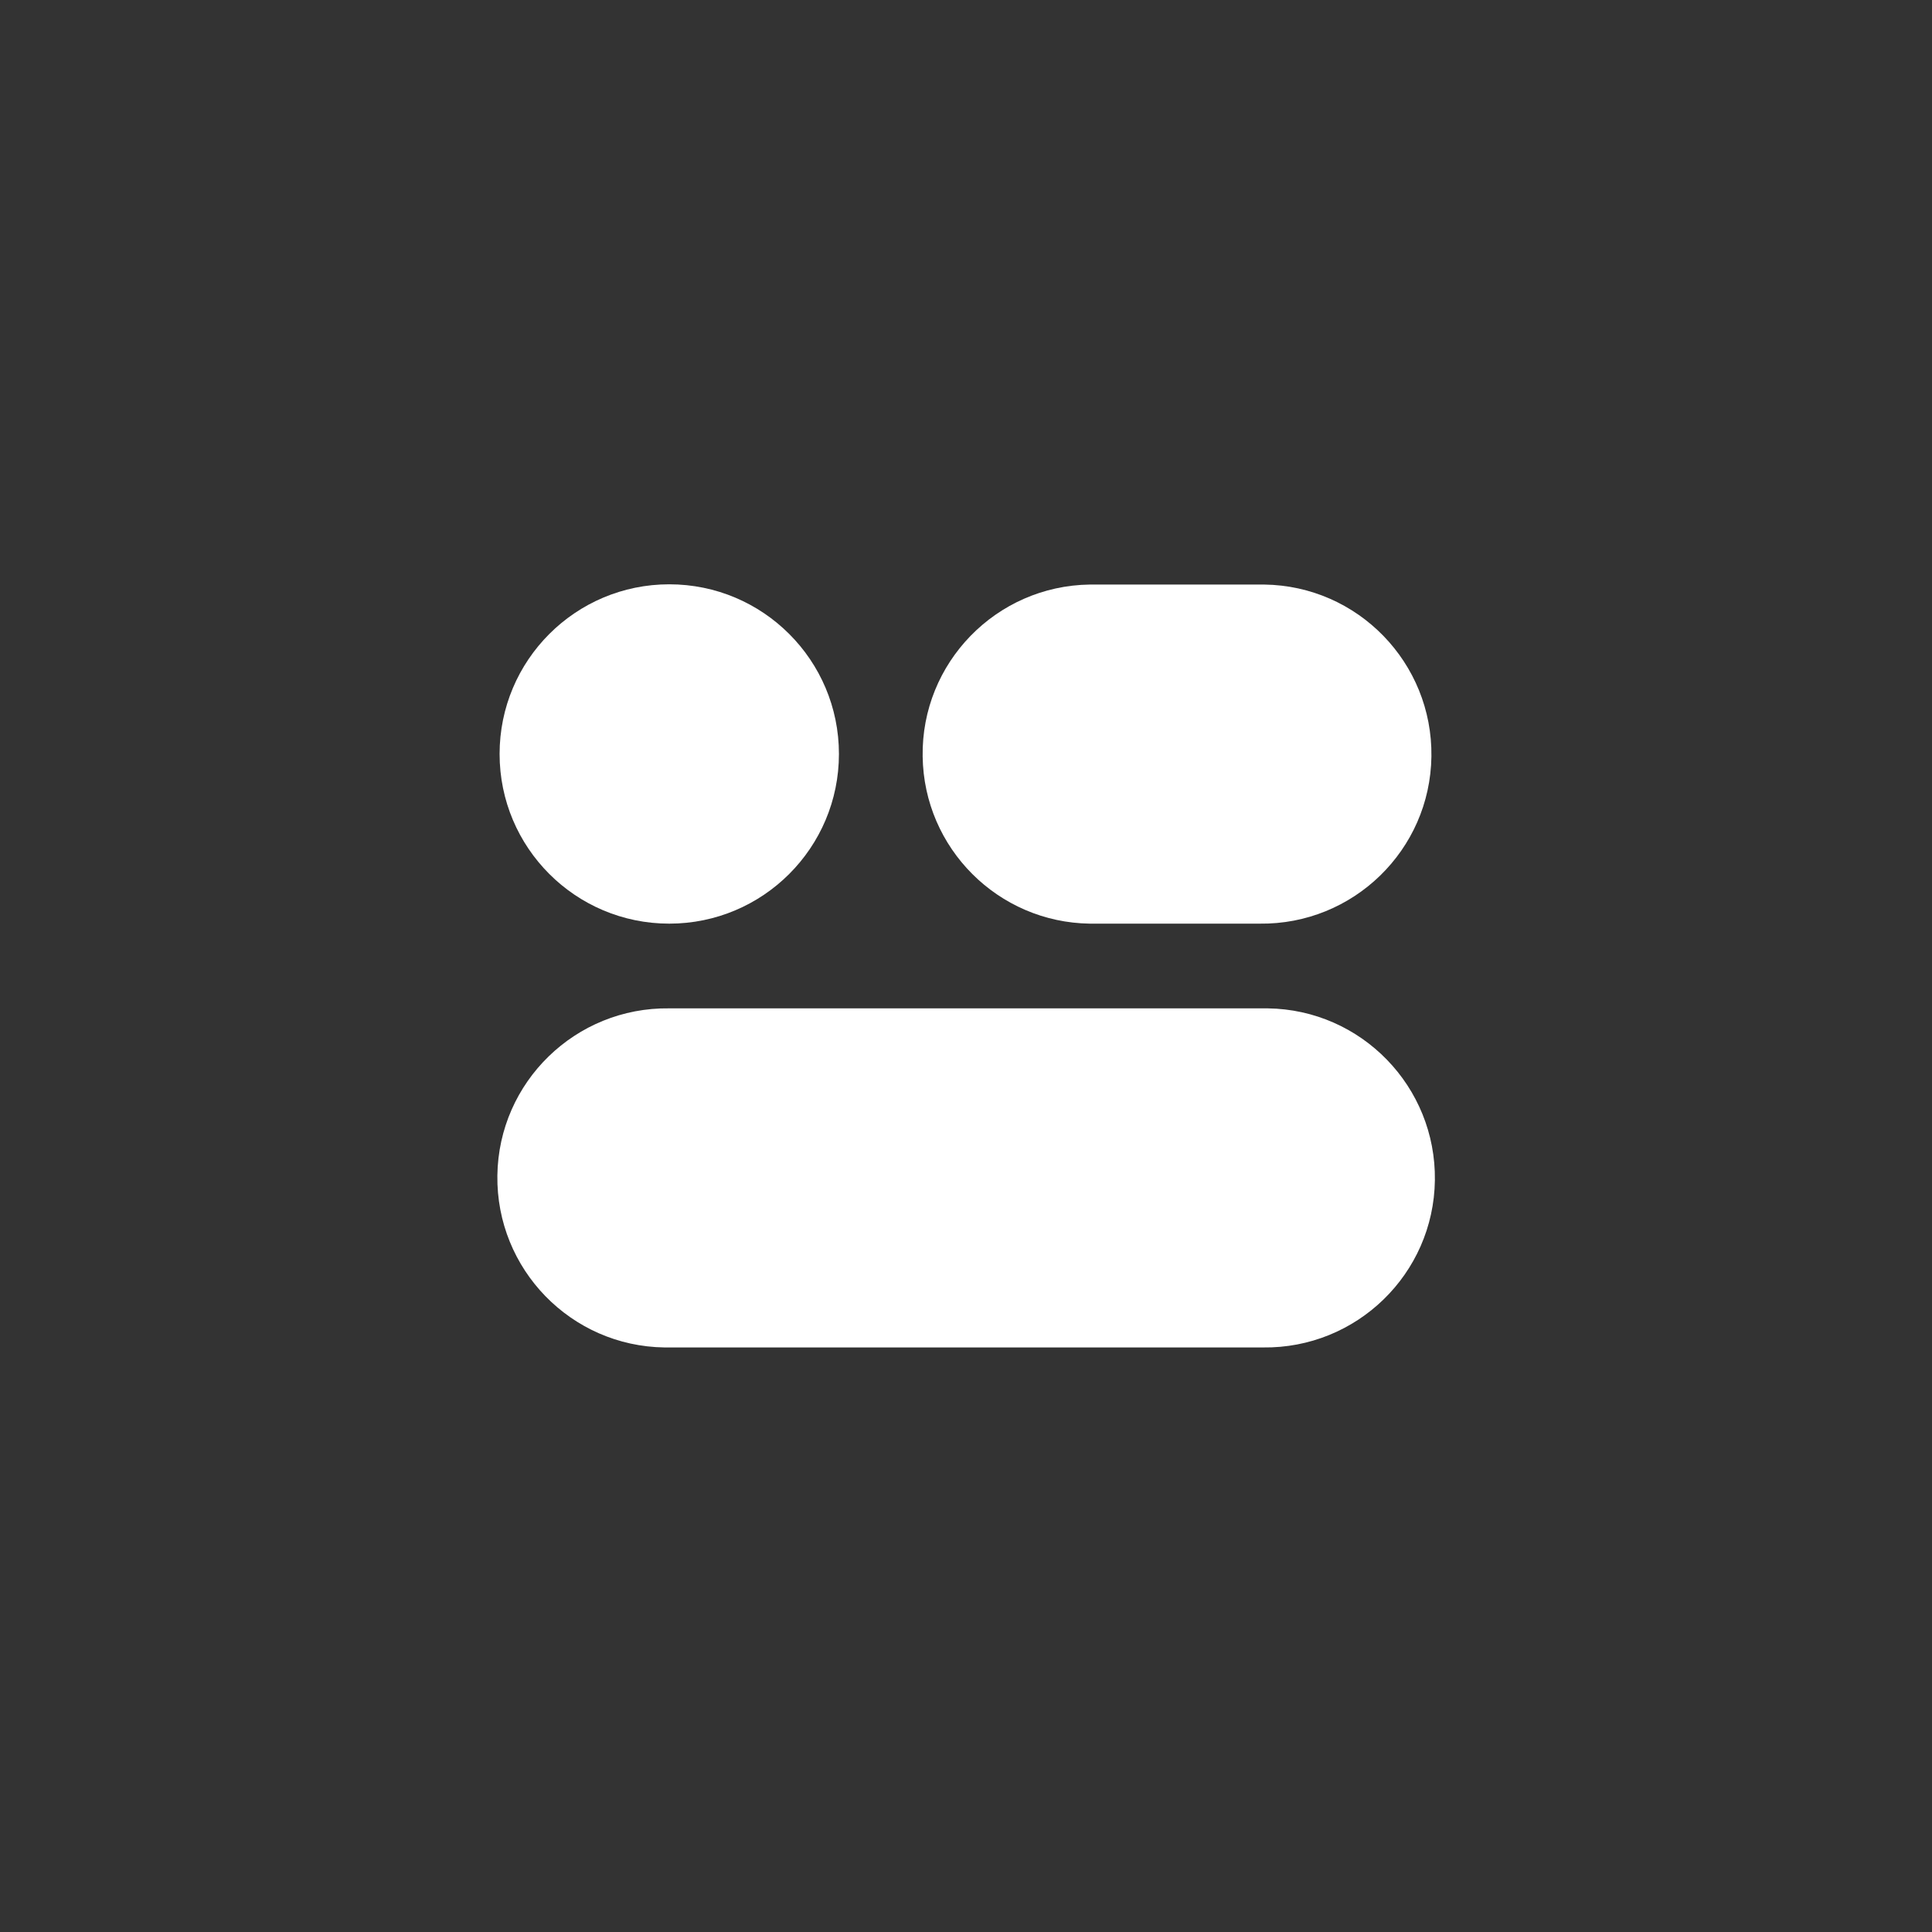
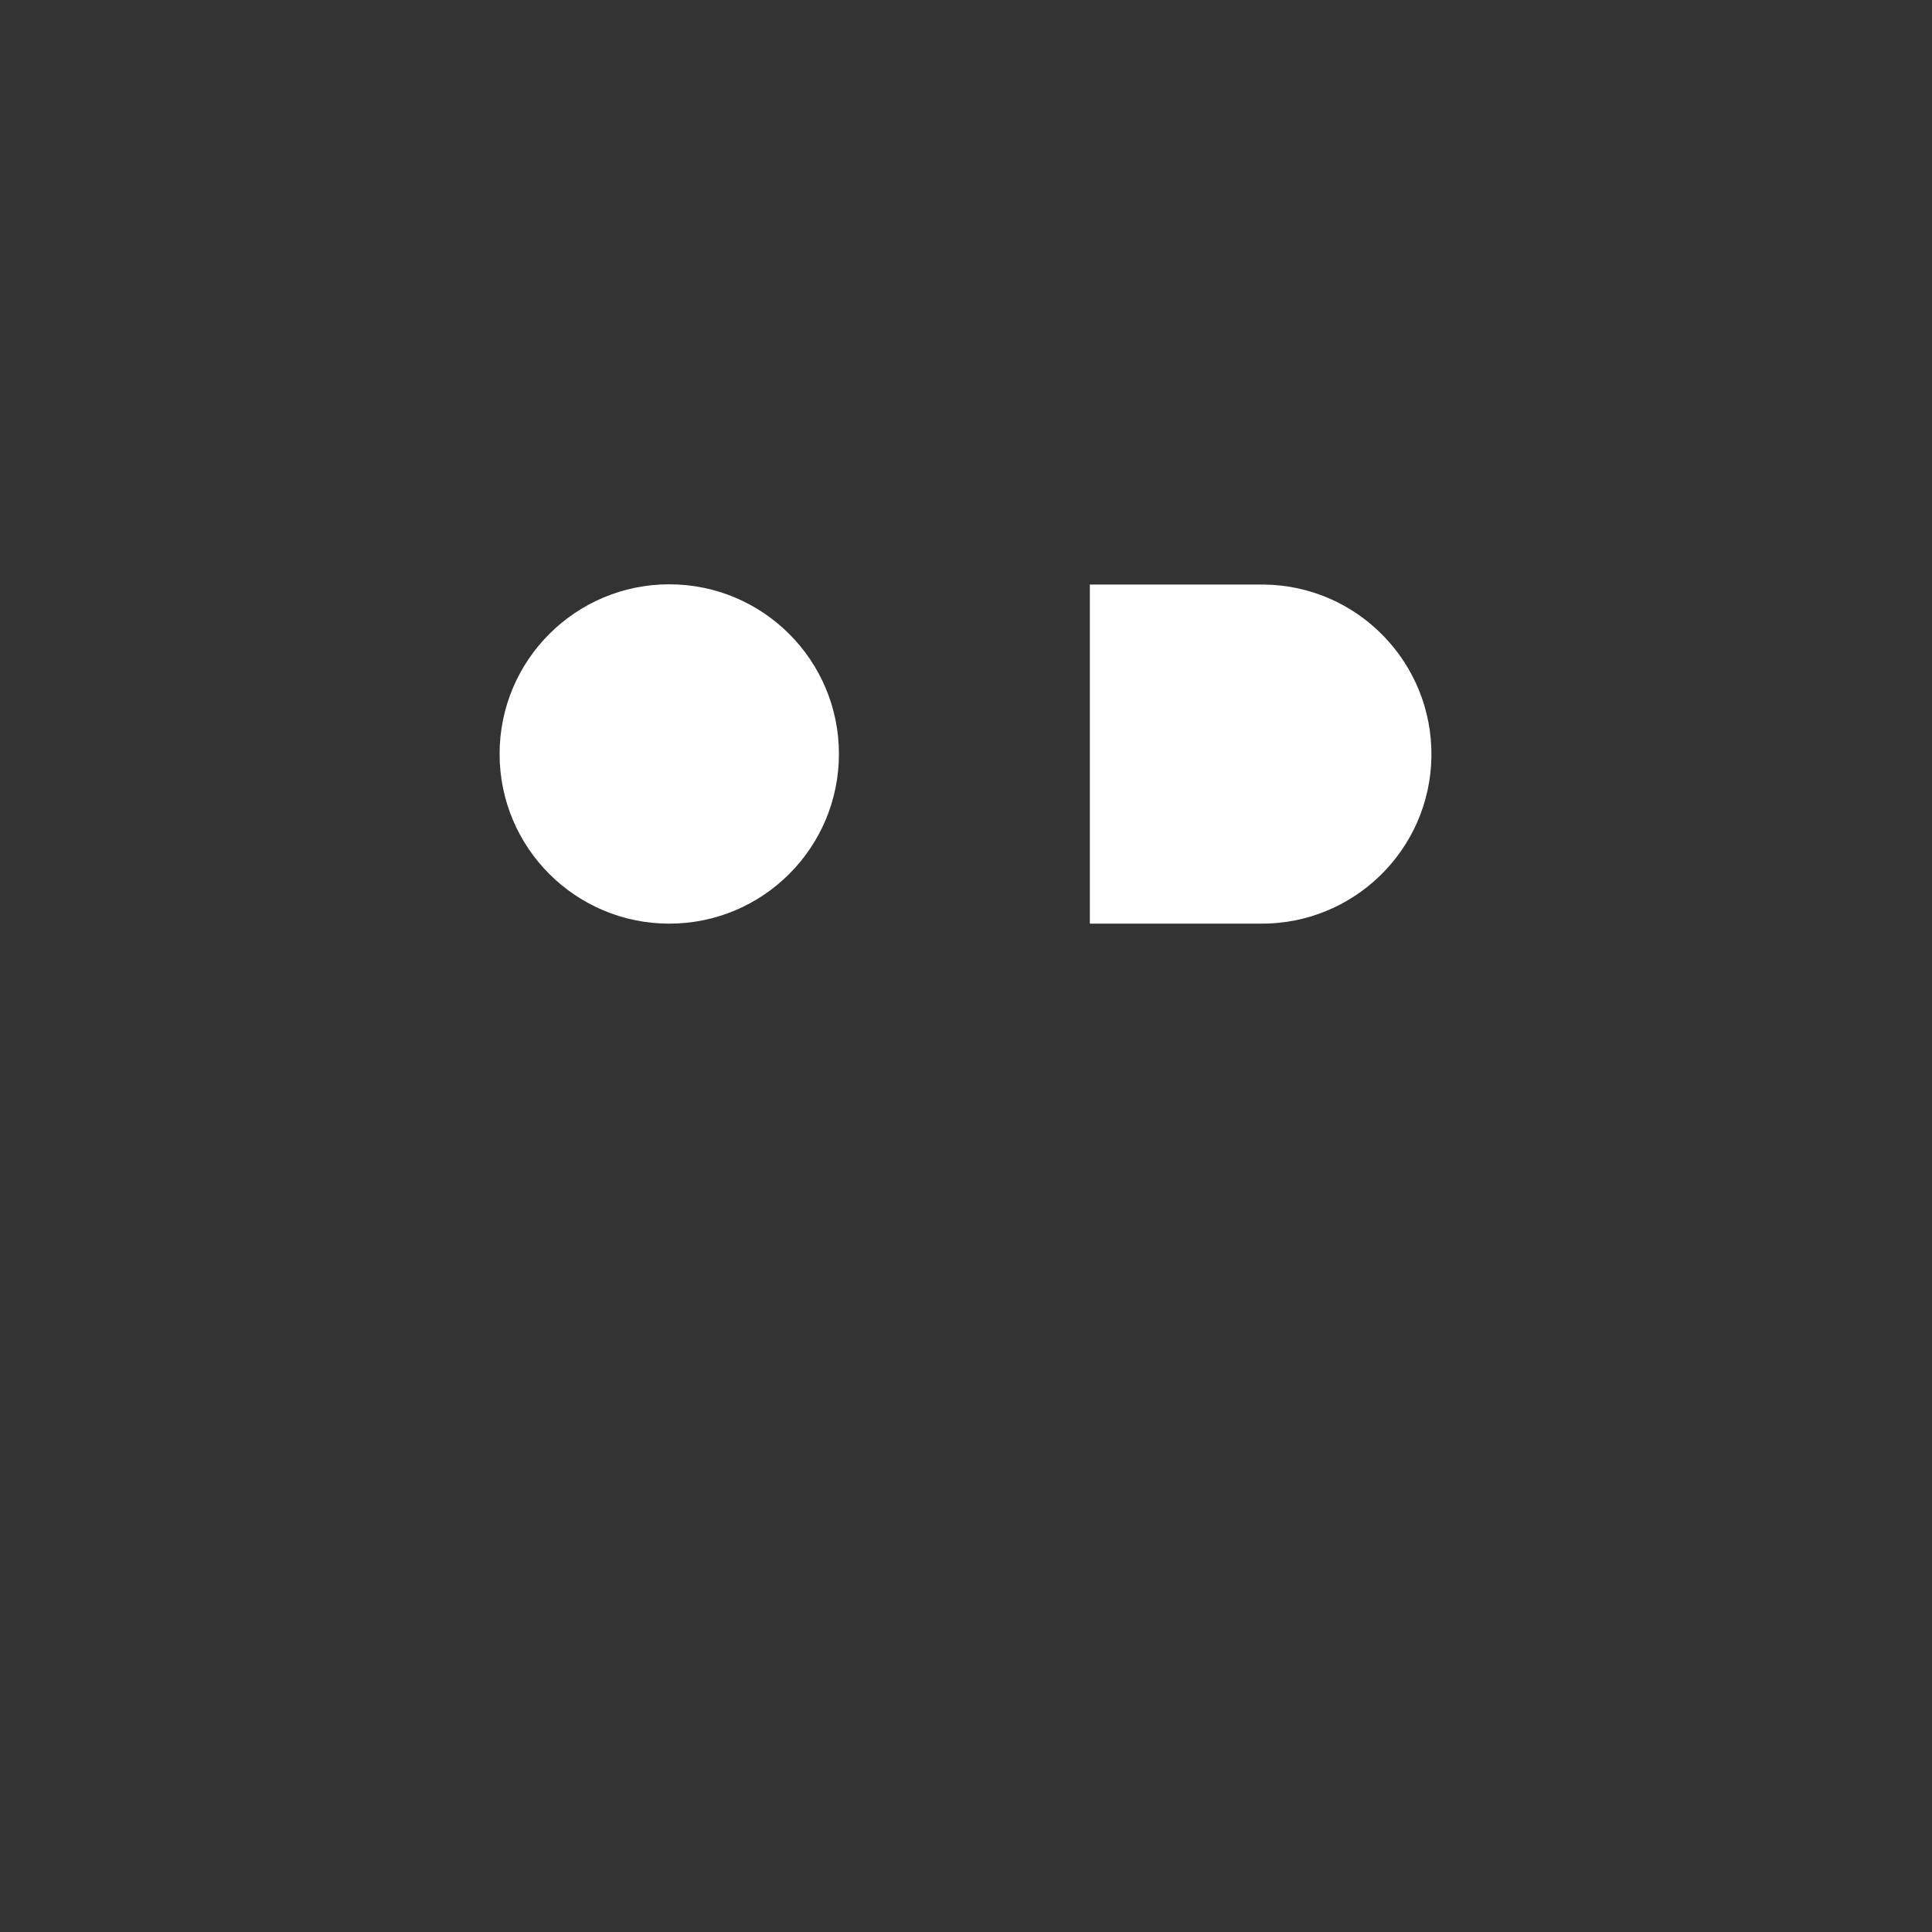
<svg xmlns="http://www.w3.org/2000/svg" id="Capa_1" viewBox="0 0 78 78">
  <rect x="0" y="0" width="78" height="78" fill="#333333" stroke="none" />
  <defs>
    <style>.cls-1{fill:none;}.cls-2{fill:#fff;}</style>
  </defs>
-   <rect class="cls-1" x="22.6" y="17.68" width="43.35" height="43.35" />
  <g>
-     <path class="cls-2" d="M50.98,40.71H27.02c-3.78-.05-6.89,2.97-6.94,6.75-.05,3.78,2.97,6.89,6.75,6.94,.06,0,.13,0,.19,0h23.97c3.78,.05,6.89-2.97,6.94-6.75,.05-3.78-2.97-6.89-6.75-6.94-.06,0-.13,0-.19,0Z" />
-     <path class="cls-2" d="M44,37.29h6.85c3.78,.05,6.89-2.97,6.94-6.75,.05-3.78-2.97-6.89-6.75-6.94-.06,0-.13,0-.19,0h-6.85c-3.78,.05-6.81,3.16-6.75,6.94,.05,3.71,3.05,6.7,6.75,6.75Z" />
+     <path class="cls-2" d="M44,37.29h6.85c3.78,.05,6.89-2.97,6.94-6.75,.05-3.78-2.97-6.89-6.75-6.94-.06,0-.13,0-.19,0h-6.85Z" />
    <circle class="cls-2" cx="27.02" cy="30.44" r="6.85" />
  </g>
  <rect class="cls-1" x="20.58" y="19.79" width="39.43" height="39.43" />
</svg>